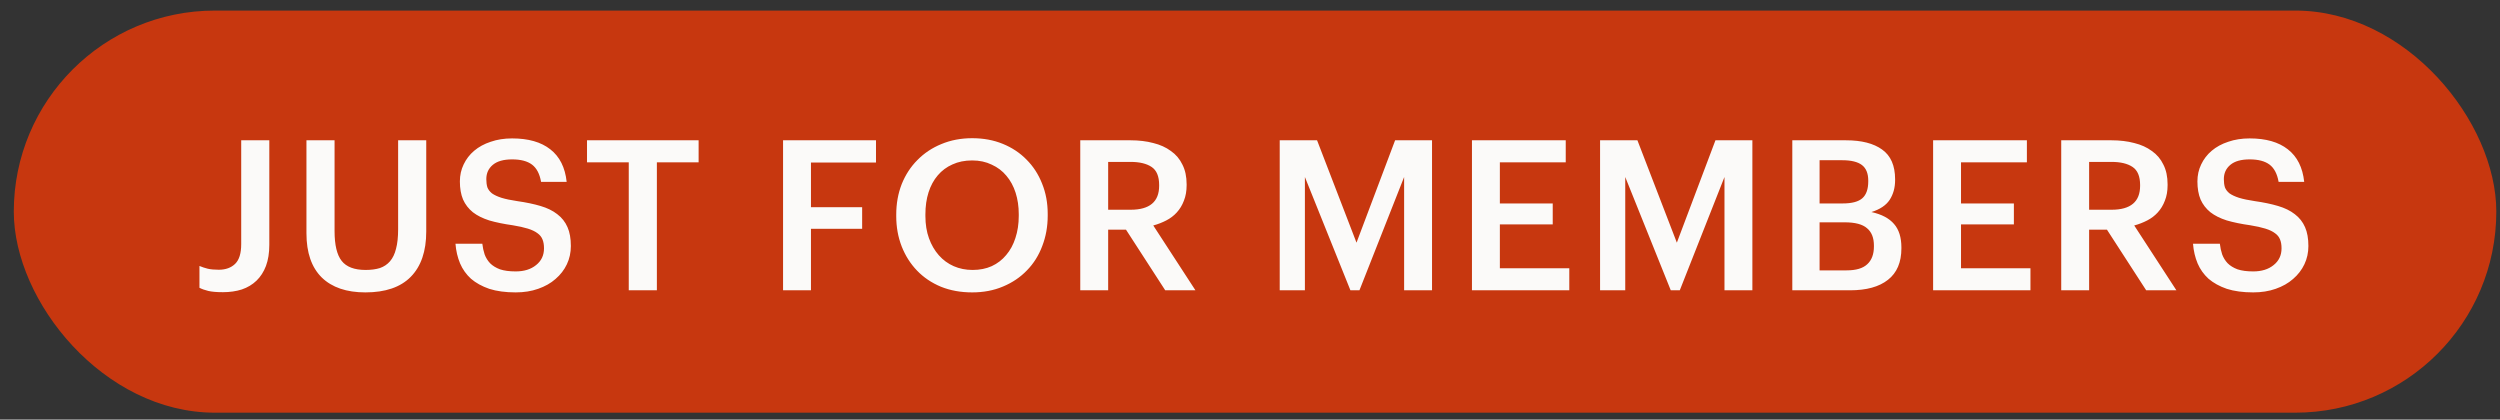
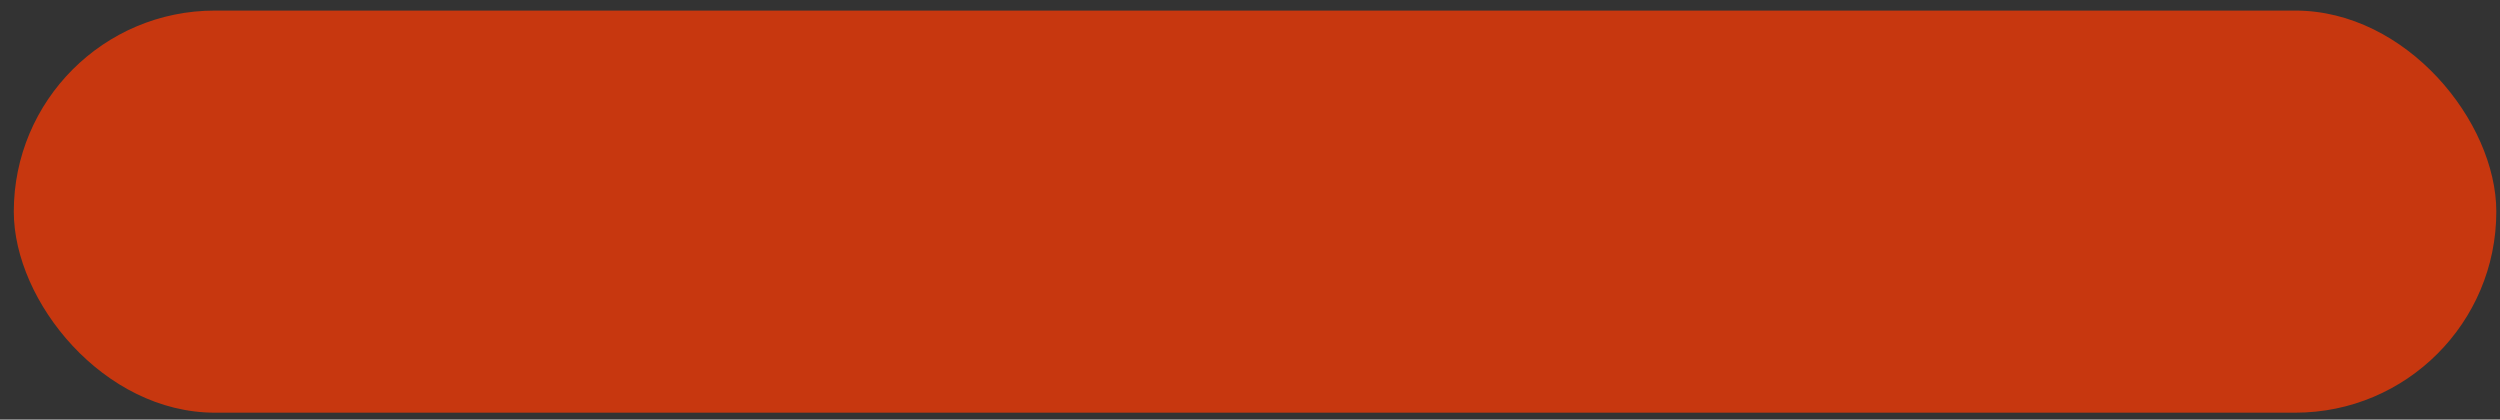
<svg xmlns="http://www.w3.org/2000/svg" width="143" height="24" viewBox="0 0 143 24" fill="none">
  <rect x="0" y="0" width="143" height="24" fill="#333333" stroke="none" />
  <rect x="0.789" y="0.605" width="142" height="23" rx="11.5" fill="#C7370F" />
-   <path d="M12.753 16.713C12.393 16.713 12.113 16.689 11.913 16.641C11.713 16.593 11.545 16.533 11.409 16.461V15.213C11.561 15.277 11.717 15.329 11.877 15.369C12.045 15.409 12.257 15.429 12.513 15.429C12.905 15.429 13.217 15.317 13.449 15.093C13.681 14.869 13.797 14.493 13.797 13.965V8.025H15.405V14.001C15.405 14.465 15.341 14.869 15.213 15.213C15.085 15.549 14.905 15.829 14.673 16.053C14.441 16.277 14.161 16.445 13.833 16.557C13.505 16.661 13.145 16.713 12.753 16.713ZM20.901 16.725C19.821 16.725 18.989 16.441 18.405 15.873C17.821 15.297 17.529 14.453 17.529 13.341V8.025H19.137V13.221C19.137 14.013 19.273 14.581 19.545 14.925C19.817 15.269 20.273 15.441 20.913 15.441C21.225 15.441 21.497 15.405 21.729 15.333C21.961 15.253 22.153 15.125 22.305 14.949C22.465 14.765 22.581 14.525 22.653 14.229C22.733 13.933 22.773 13.561 22.773 13.113V8.025H24.381V13.245C24.381 14.373 24.085 15.237 23.493 15.837C22.909 16.429 22.045 16.725 20.901 16.725ZM29.497 16.725C28.913 16.725 28.409 16.657 27.985 16.521C27.569 16.377 27.221 16.185 26.941 15.945C26.669 15.697 26.461 15.405 26.317 15.069C26.173 14.725 26.085 14.349 26.053 13.941H27.589C27.613 14.157 27.657 14.361 27.721 14.553C27.793 14.745 27.897 14.913 28.033 15.057C28.177 15.201 28.365 15.317 28.597 15.405C28.837 15.485 29.137 15.525 29.497 15.525C29.977 15.525 30.365 15.405 30.661 15.165C30.965 14.925 31.117 14.605 31.117 14.205C31.117 14.005 31.089 13.837 31.033 13.701C30.977 13.557 30.881 13.437 30.745 13.341C30.609 13.237 30.425 13.149 30.193 13.077C29.961 13.005 29.673 12.941 29.329 12.885C28.817 12.813 28.369 12.721 27.985 12.609C27.609 12.489 27.297 12.333 27.049 12.141C26.801 11.941 26.613 11.697 26.485 11.409C26.365 11.121 26.305 10.777 26.305 10.377C26.305 10.025 26.377 9.701 26.521 9.405C26.665 9.101 26.865 8.841 27.121 8.625C27.385 8.401 27.701 8.229 28.069 8.109C28.437 7.981 28.845 7.917 29.293 7.917C30.221 7.917 30.949 8.125 31.477 8.541C32.013 8.957 32.325 9.577 32.413 10.401H30.949C30.869 9.945 30.697 9.617 30.433 9.417C30.169 9.217 29.789 9.117 29.293 9.117C28.805 9.117 28.437 9.221 28.189 9.429C27.941 9.637 27.817 9.909 27.817 10.245C27.817 10.421 27.837 10.577 27.877 10.713C27.925 10.841 28.013 10.957 28.141 11.061C28.277 11.157 28.457 11.241 28.681 11.313C28.913 11.385 29.217 11.449 29.593 11.505C30.097 11.577 30.537 11.669 30.913 11.781C31.297 11.893 31.617 12.049 31.873 12.249C32.137 12.449 32.333 12.697 32.461 12.993C32.589 13.281 32.653 13.641 32.653 14.073C32.653 14.449 32.577 14.797 32.425 15.117C32.273 15.437 32.057 15.717 31.777 15.957C31.505 16.197 31.173 16.385 30.781 16.521C30.397 16.657 29.969 16.725 29.497 16.725ZM35.965 9.285H33.577V8.025H39.961V9.285H37.573V16.605H35.965V9.285ZM44.791 8.025H50.107V9.297H46.387V11.853H49.315V13.089H46.387V16.605H44.791V8.025ZM55.633 15.441C56.041 15.441 56.405 15.369 56.725 15.225C57.053 15.073 57.329 14.861 57.553 14.589C57.785 14.317 57.961 13.993 58.081 13.617C58.209 13.233 58.273 12.809 58.273 12.345V12.249C58.273 11.809 58.213 11.401 58.093 11.025C57.973 10.649 57.797 10.325 57.565 10.053C57.341 9.781 57.061 9.569 56.725 9.417C56.397 9.257 56.025 9.177 55.609 9.177C55.185 9.177 54.809 9.253 54.481 9.405C54.153 9.549 53.873 9.757 53.641 10.029C53.409 10.301 53.233 10.625 53.113 11.001C52.993 11.377 52.933 11.797 52.933 12.261V12.357C52.933 12.829 53.001 13.253 53.137 13.629C53.273 14.005 53.461 14.329 53.701 14.601C53.941 14.873 54.225 15.081 54.553 15.225C54.881 15.369 55.241 15.441 55.633 15.441ZM55.609 16.725C54.953 16.725 54.357 16.617 53.821 16.401C53.285 16.177 52.829 15.869 52.453 15.477C52.077 15.085 51.785 14.625 51.577 14.097C51.369 13.561 51.265 12.985 51.265 12.369V12.273C51.265 11.649 51.369 11.069 51.577 10.533C51.793 9.997 52.093 9.537 52.477 9.153C52.861 8.761 53.317 8.457 53.845 8.241C54.381 8.017 54.969 7.905 55.609 7.905C56.249 7.905 56.833 8.013 57.361 8.229C57.889 8.445 58.341 8.745 58.717 9.129C59.101 9.513 59.397 9.969 59.605 10.497C59.821 11.025 59.929 11.605 59.929 12.237V12.333C59.929 12.957 59.825 13.537 59.617 14.073C59.417 14.609 59.125 15.073 58.741 15.465C58.365 15.857 57.909 16.165 57.373 16.389C56.845 16.613 56.257 16.725 55.609 16.725ZM61.791 8.025H64.671C65.143 8.025 65.575 8.077 65.967 8.181C66.359 8.277 66.695 8.429 66.975 8.637C67.263 8.837 67.483 9.097 67.635 9.417C67.795 9.729 67.875 10.105 67.875 10.545V10.593C67.875 10.929 67.823 11.225 67.719 11.481C67.623 11.737 67.487 11.961 67.311 12.153C67.143 12.337 66.943 12.489 66.711 12.609C66.479 12.729 66.231 12.825 65.967 12.897L68.379 16.605H66.651L64.407 13.137H63.387V16.605H61.791V8.025ZM64.671 11.997C65.759 11.997 66.303 11.541 66.303 10.629V10.581C66.303 10.085 66.159 9.741 65.871 9.549C65.583 9.357 65.183 9.261 64.671 9.261H63.387V11.997H64.671ZM73.2 8.025H75.336L77.592 13.881L79.8 8.025H81.912V16.605H80.316V10.125L77.76 16.605H77.244L74.64 10.125V16.605H73.2V8.025ZM84.196 8.025H89.56V9.285H85.792V11.637H88.816V12.837H85.792V15.345H89.764V16.605H84.196V8.025ZM91.524 8.025H93.66L95.916 13.881L98.124 8.025H100.236V16.605H98.64V10.125L96.084 16.605H95.568L92.964 10.125V16.605H91.524V8.025ZM102.52 8.025H105.592C106.48 8.025 107.168 8.201 107.656 8.553C108.152 8.905 108.4 9.473 108.4 10.257V10.305C108.4 10.737 108.296 11.113 108.088 11.433C107.88 11.745 107.532 11.977 107.044 12.129C107.628 12.257 108.06 12.485 108.34 12.813C108.62 13.133 108.76 13.581 108.76 14.157V14.205C108.76 15.005 108.504 15.605 107.992 16.005C107.488 16.405 106.764 16.605 105.82 16.605H102.52V8.025ZM105.628 15.465C106.164 15.465 106.556 15.349 106.804 15.117C107.06 14.885 107.188 14.545 107.188 14.097V14.049C107.188 13.601 107.056 13.269 106.792 13.053C106.536 12.829 106.112 12.717 105.52 12.717H104.08V15.465H105.628ZM105.4 11.637C105.928 11.637 106.304 11.537 106.528 11.337C106.752 11.137 106.864 10.817 106.864 10.377V10.329C106.864 9.921 106.744 9.625 106.504 9.441C106.264 9.257 105.888 9.165 105.376 9.165H104.08V11.637H105.4ZM110.574 8.025H115.938V9.285H112.17V11.637H115.194V12.837H112.17V15.345H116.142V16.605H110.574V8.025ZM117.902 8.025H120.782C121.254 8.025 121.686 8.077 122.078 8.181C122.47 8.277 122.806 8.429 123.086 8.637C123.374 8.837 123.594 9.097 123.746 9.417C123.906 9.729 123.986 10.105 123.986 10.545V10.593C123.986 10.929 123.934 11.225 123.83 11.481C123.734 11.737 123.598 11.961 123.422 12.153C123.254 12.337 123.054 12.489 122.822 12.609C122.59 12.729 122.342 12.825 122.078 12.897L124.49 16.605H122.762L120.518 13.137H119.498V16.605H117.902V8.025ZM120.782 11.997C121.87 11.997 122.414 11.541 122.414 10.629V10.581C122.414 10.085 122.27 9.741 121.982 9.549C121.694 9.357 121.294 9.261 120.782 9.261H119.498V11.997H120.782ZM128.884 16.725C128.3 16.725 127.796 16.657 127.372 16.521C126.956 16.377 126.608 16.185 126.328 15.945C126.056 15.697 125.848 15.405 125.704 15.069C125.56 14.725 125.472 14.349 125.44 13.941H126.976C127 14.157 127.044 14.361 127.108 14.553C127.18 14.745 127.284 14.913 127.42 15.057C127.564 15.201 127.752 15.317 127.984 15.405C128.224 15.485 128.524 15.525 128.884 15.525C129.364 15.525 129.752 15.405 130.048 15.165C130.352 14.925 130.504 14.605 130.504 14.205C130.504 14.005 130.476 13.837 130.42 13.701C130.364 13.557 130.268 13.437 130.132 13.341C129.996 13.237 129.812 13.149 129.58 13.077C129.348 13.005 129.06 12.941 128.716 12.885C128.204 12.813 127.756 12.721 127.372 12.609C126.996 12.489 126.684 12.333 126.436 12.141C126.188 11.941 126 11.697 125.872 11.409C125.752 11.121 125.692 10.777 125.692 10.377C125.692 10.025 125.764 9.701 125.908 9.405C126.052 9.101 126.252 8.841 126.508 8.625C126.772 8.401 127.088 8.229 127.456 8.109C127.824 7.981 128.232 7.917 128.68 7.917C129.608 7.917 130.336 8.125 130.864 8.541C131.4 8.957 131.712 9.577 131.8 10.401H130.336C130.256 9.945 130.084 9.617 129.82 9.417C129.556 9.217 129.176 9.117 128.68 9.117C128.192 9.117 127.824 9.221 127.576 9.429C127.328 9.637 127.204 9.909 127.204 10.245C127.204 10.421 127.224 10.577 127.264 10.713C127.312 10.841 127.4 10.957 127.528 11.061C127.664 11.157 127.844 11.241 128.068 11.313C128.3 11.385 128.604 11.449 128.98 11.505C129.484 11.577 129.924 11.669 130.3 11.781C130.684 11.893 131.004 12.049 131.26 12.249C131.524 12.449 131.72 12.697 131.848 12.993C131.976 13.281 132.04 13.641 132.04 14.073C132.04 14.449 131.964 14.797 131.812 15.117C131.66 15.437 131.444 15.717 131.164 15.957C130.892 16.197 130.56 16.385 130.168 16.521C129.784 16.657 129.356 16.725 128.884 16.725Z" fill="#FBFAF9" />
</svg>